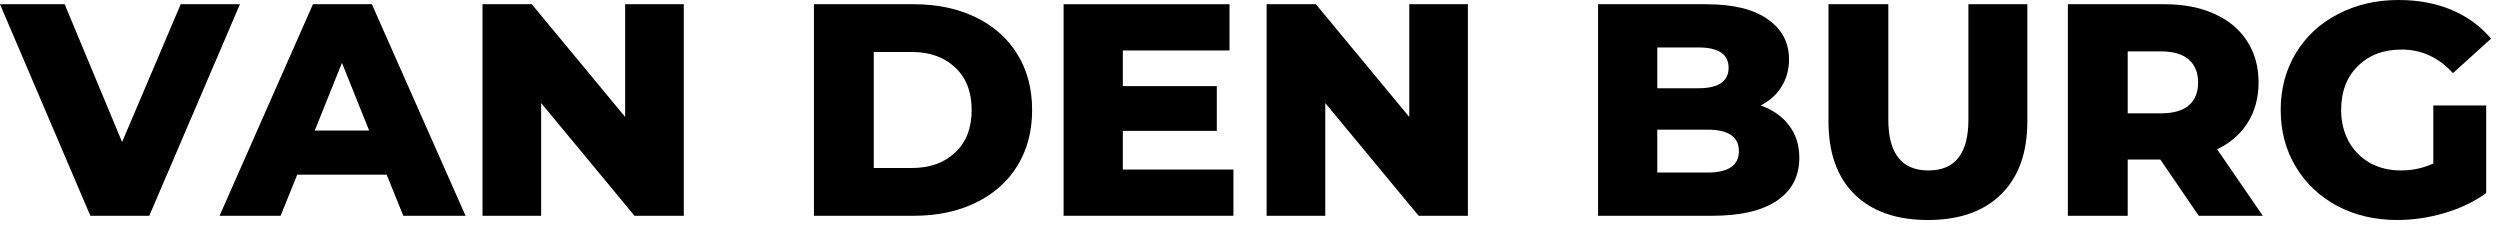
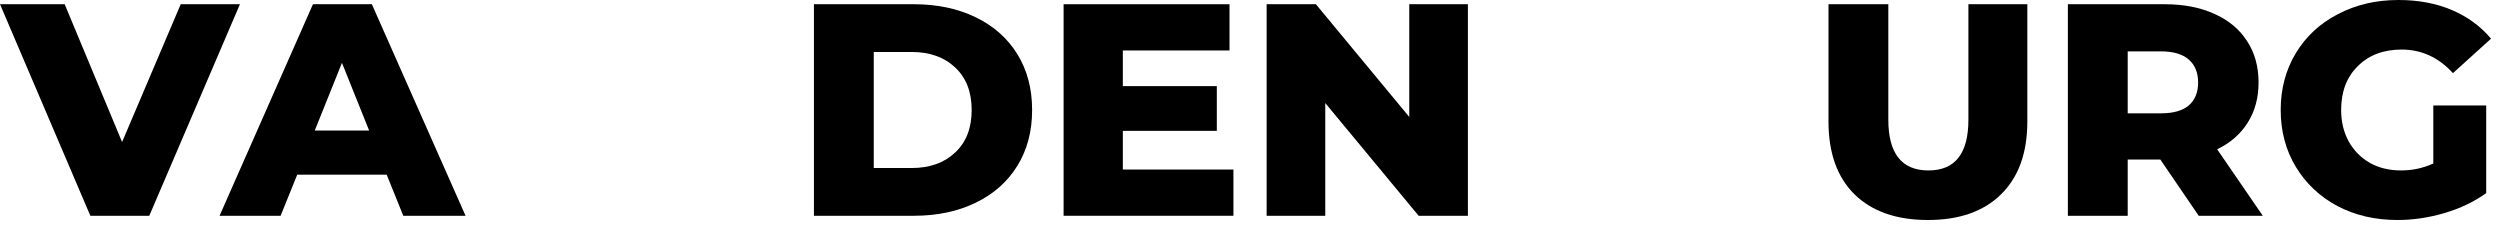
<svg xmlns="http://www.w3.org/2000/svg" fill="none" viewBox="0 0 182 17" height="17" width="182">
  <path fill="black" d="M17.468 0.308L10.868 15.708H6.578L0 0.308H4.708L8.888 10.34L13.156 0.308H17.468Z" />
  <path fill="black" d="M28.15 12.716H21.638L20.428 15.708H15.984L22.782 0.308H27.072L33.892 15.708H29.36L28.15 12.716ZM26.874 9.504L24.894 4.576L22.914 9.504H26.874Z" />
-   <path fill="black" d="M49.779 0.308V15.708H46.193L39.395 7.502V15.708H35.127V0.308H38.713L45.511 8.514V0.308H49.779Z" />
  <path fill="black" d="M59.254 0.308H66.536C68.223 0.308 69.719 0.623 71.024 1.254C72.33 1.885 73.342 2.779 74.06 3.938C74.779 5.097 75.138 6.453 75.138 8.008C75.138 9.563 74.779 10.919 74.06 12.078C73.342 13.237 72.33 14.131 71.024 14.762C69.719 15.393 68.223 15.708 66.536 15.708H59.254V0.308ZM66.36 12.232C67.68 12.232 68.736 11.858 69.528 11.11C70.335 10.362 70.738 9.328 70.738 8.008C70.738 6.688 70.335 5.654 69.528 4.906C68.736 4.158 67.68 3.784 66.36 3.784H63.61V12.232H66.36Z" />
  <path fill="black" d="M89.794 12.342V15.708H77.43V0.308H89.508V3.674H81.742V6.27H88.584V9.526H81.742V12.342H89.794Z" />
  <path fill="black" d="M106.863 0.308V15.708H103.277L96.479 7.502V15.708H92.211V0.308H95.797L102.595 8.514V0.308H106.863Z" />
-   <path fill="black" d="M128.174 7.678C129.054 7.986 129.744 8.47 130.242 9.13C130.741 9.775 130.99 10.56 130.99 11.484C130.99 12.833 130.448 13.875 129.362 14.608C128.277 15.341 126.708 15.708 124.654 15.708H116.338V0.308H124.214C126.18 0.308 127.676 0.675 128.702 1.408C129.729 2.127 130.242 3.102 130.242 4.334C130.242 5.067 130.059 5.727 129.692 6.314C129.34 6.886 128.834 7.341 128.174 7.678ZM120.65 3.454V6.424H123.642C125.109 6.424 125.842 5.925 125.842 4.928C125.842 3.945 125.109 3.454 123.642 3.454H120.65ZM124.302 12.562C125.828 12.562 126.59 12.041 126.59 11C126.59 9.959 125.828 9.438 124.302 9.438H120.65V12.562H124.302Z" />
  <path fill="black" d="M140.352 16.016C138.064 16.016 136.282 15.393 135.006 14.146C133.745 12.899 133.114 11.132 133.114 8.844V0.308H137.47V8.712C137.47 11.176 138.446 12.408 140.396 12.408C142.332 12.408 143.3 11.176 143.3 8.712V0.308H147.59V8.844C147.59 11.132 146.952 12.899 145.676 14.146C144.415 15.393 142.64 16.016 140.352 16.016Z" />
  <path fill="black" d="M157.273 11.616H154.897V15.708H150.541V0.308H157.581C158.975 0.308 160.185 0.543 161.211 1.012C162.238 1.467 163.03 2.127 163.587 2.992C164.145 3.843 164.423 4.847 164.423 6.006C164.423 7.121 164.159 8.096 163.631 8.932C163.118 9.753 162.377 10.399 161.409 10.868L164.731 15.708H160.067L157.273 11.616ZM160.023 6.006C160.023 5.287 159.796 4.73 159.341 4.334C158.887 3.938 158.212 3.74 157.317 3.74H154.897V8.25H157.317C158.212 8.25 158.887 8.059 159.341 7.678C159.796 7.282 160.023 6.725 160.023 6.006Z" />
  <path fill="black" d="M177.145 7.678H180.995V14.058C180.115 14.689 179.103 15.173 177.959 15.51C176.815 15.847 175.671 16.016 174.527 16.016C172.913 16.016 171.461 15.679 170.171 15.004C168.88 14.315 167.868 13.361 167.135 12.144C166.401 10.927 166.035 9.548 166.035 8.008C166.035 6.468 166.401 5.089 167.135 3.872C167.868 2.655 168.887 1.709 170.193 1.034C171.498 0.345 172.972 0 174.615 0C176.052 0 177.343 0.242 178.487 0.726C179.631 1.21 180.584 1.907 181.347 2.816L178.575 5.324C177.533 4.18 176.287 3.608 174.835 3.608C173.515 3.608 172.451 4.011 171.645 4.818C170.838 5.61 170.435 6.673 170.435 8.008C170.435 8.859 170.618 9.621 170.985 10.296C171.351 10.956 171.865 11.477 172.525 11.858C173.185 12.225 173.94 12.408 174.791 12.408C175.627 12.408 176.411 12.239 177.145 11.902V7.678Z" />
</svg>